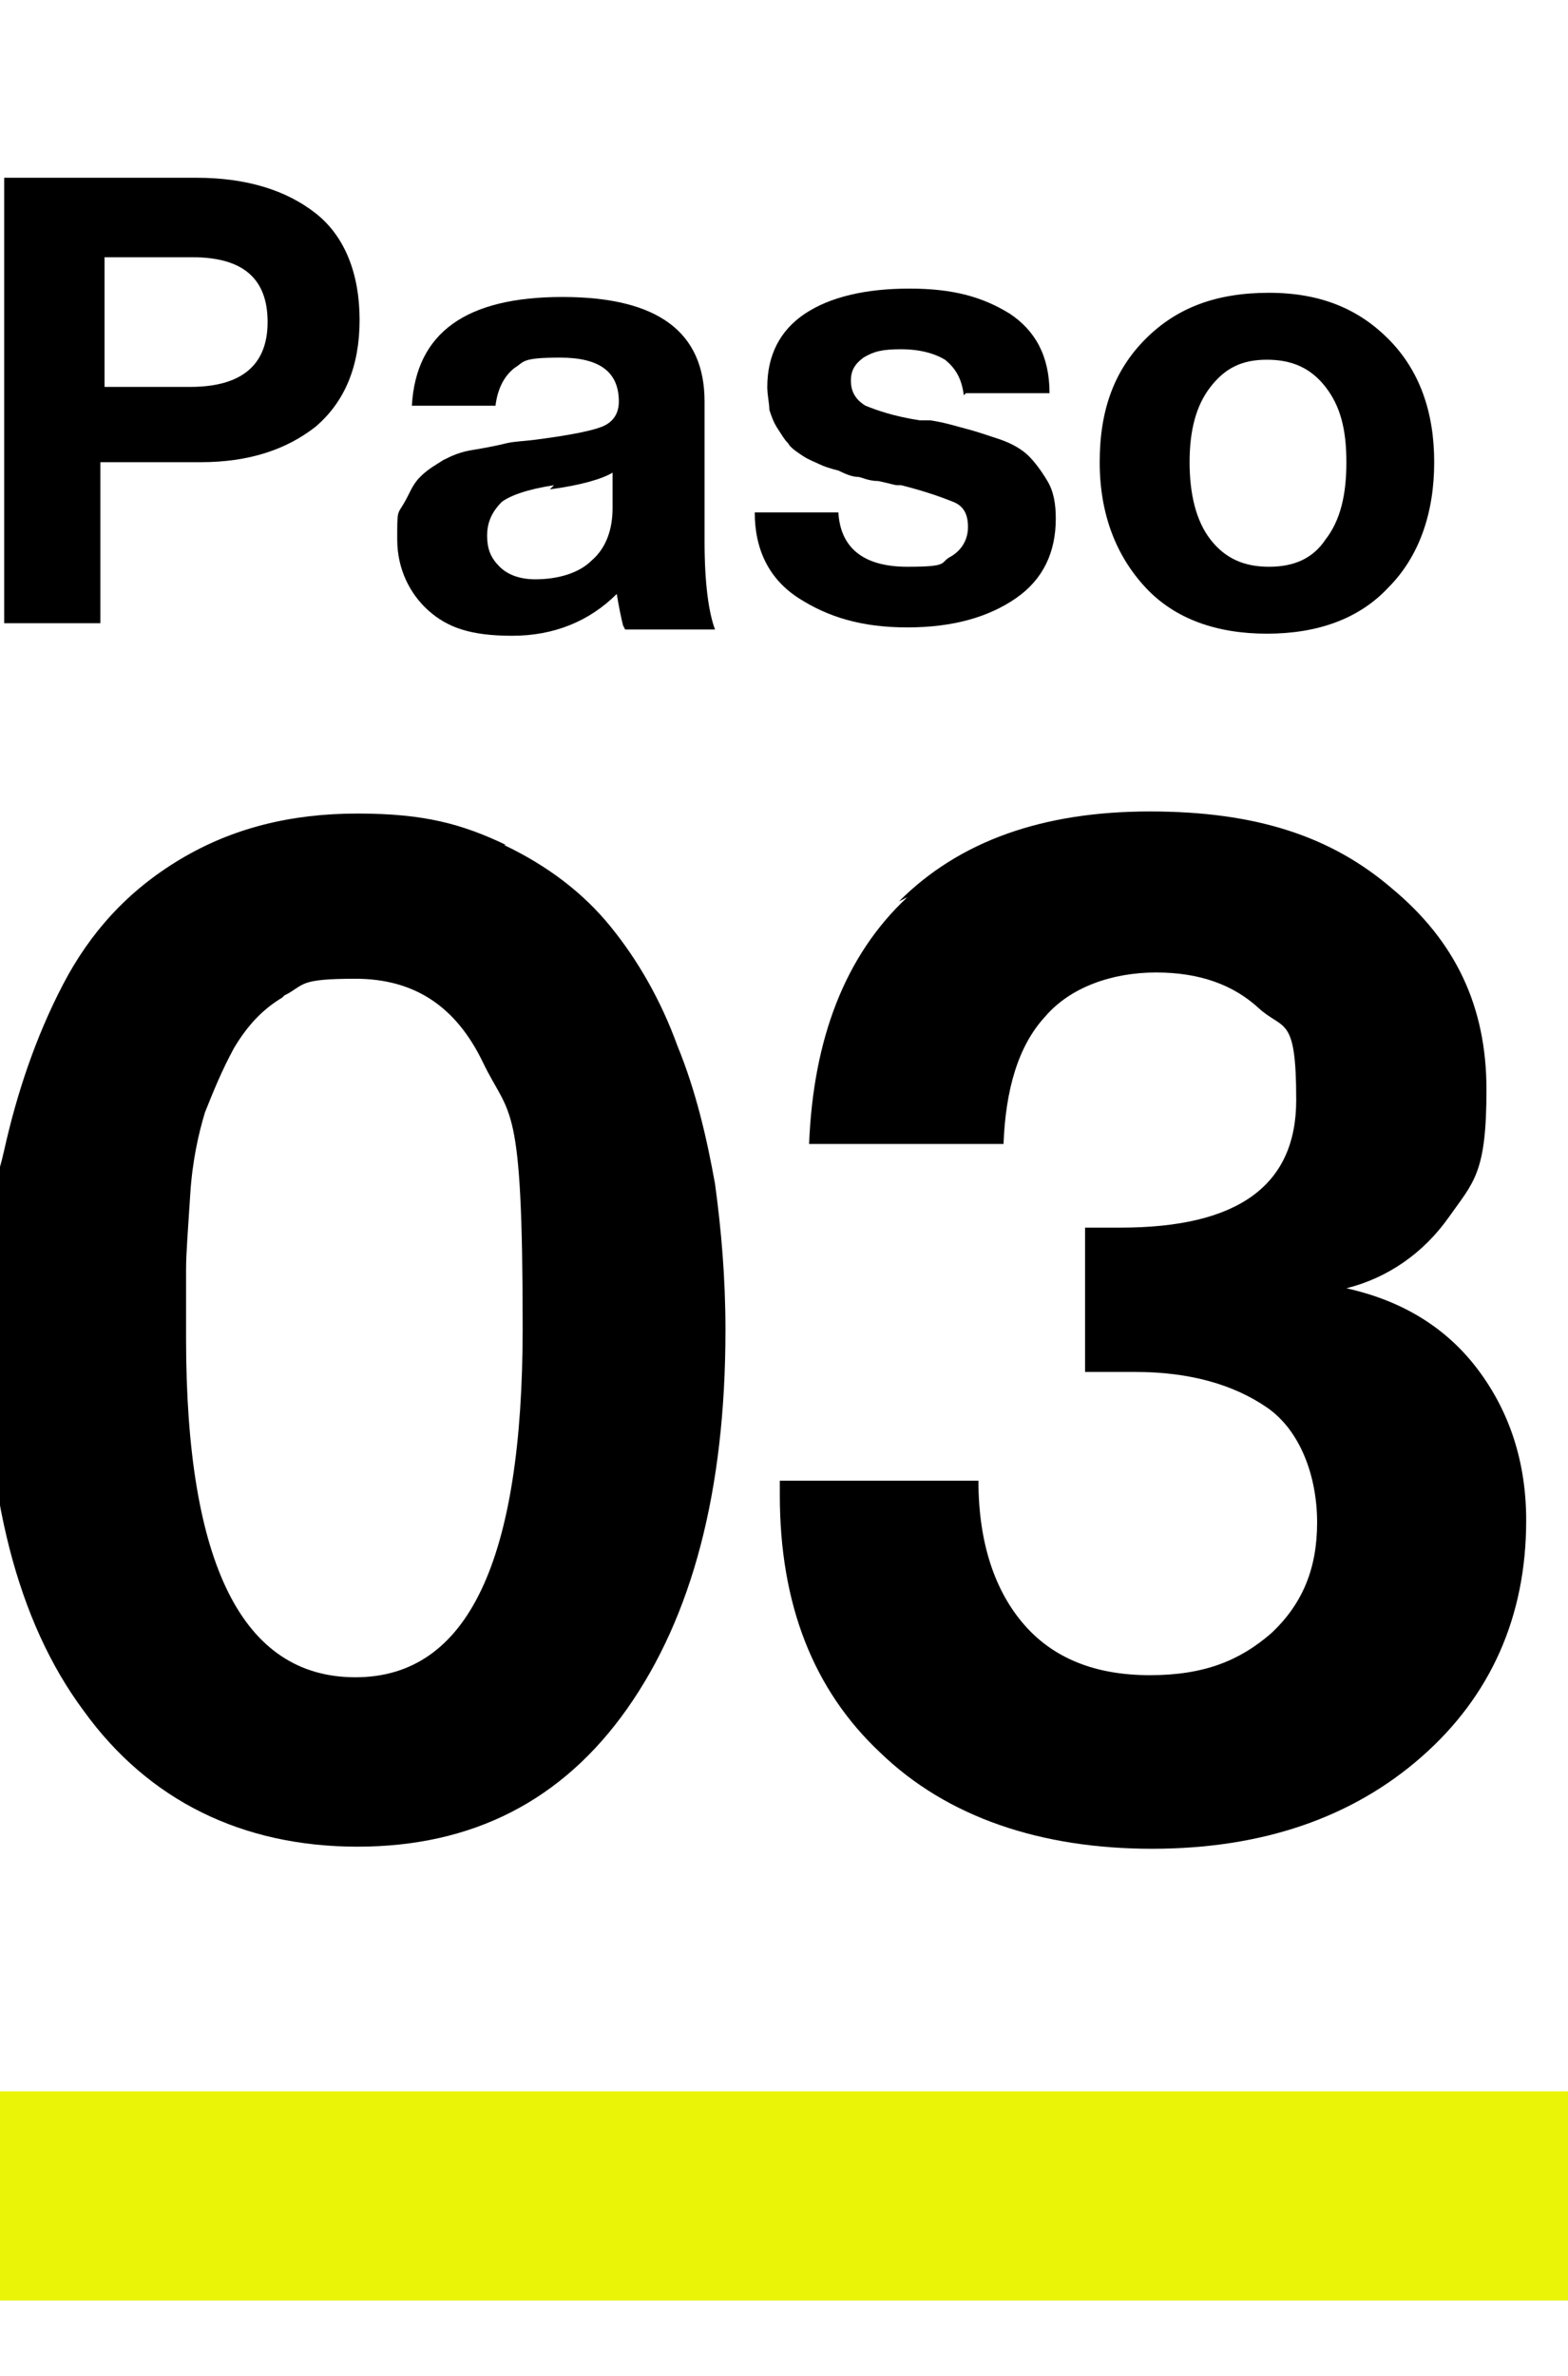
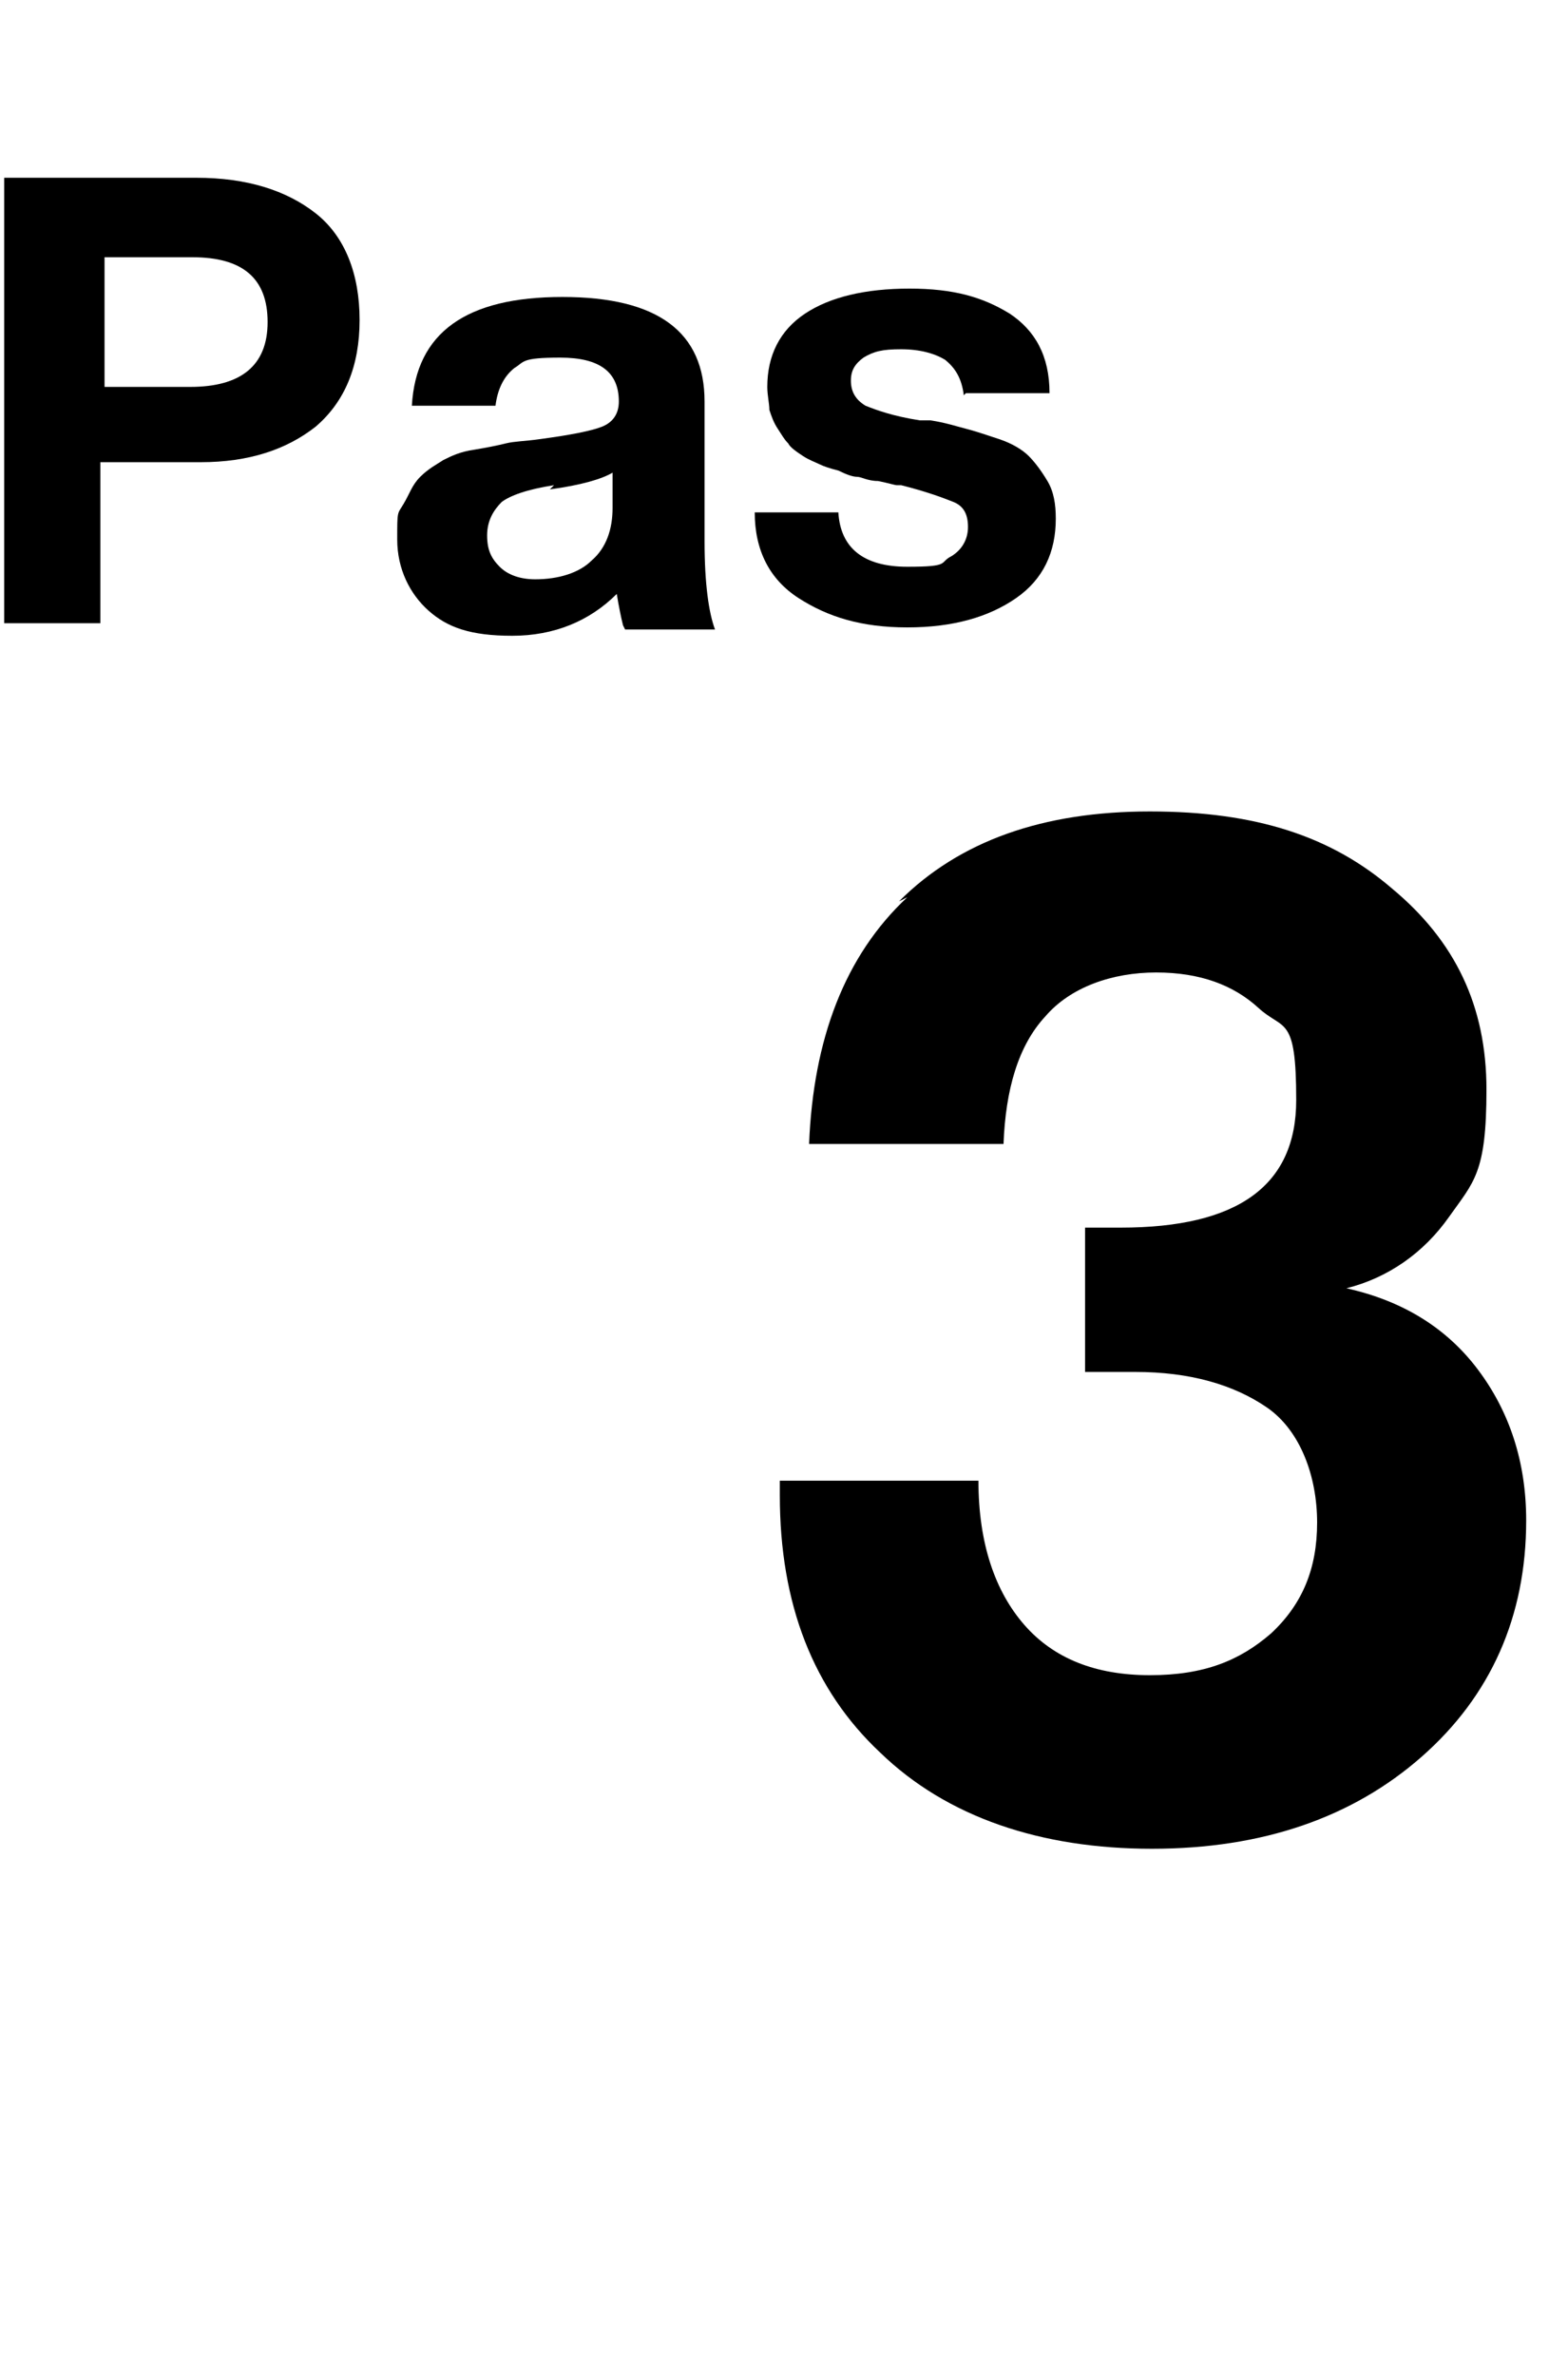
<svg xmlns="http://www.w3.org/2000/svg" id="Capa_1" data-name="Capa 1" viewBox="0 0 75 113.6">
  <defs>
    <style>      .cls-1 {        fill: #000;        stroke-width: 0px;      }      .cls-2 {        fill: none;        stroke: #e9f406;        stroke-miterlimit: 10;        stroke-width: 10px;      }    </style>
  </defs>
  <g>
    <path class="cls-1" d="M9.4,8.5c2.4,0,4.3.6,5.7,1.7,1.4,1.1,2.1,2.9,2.1,5.1s-.7,3.9-2.1,5.1c-1.4,1.1-3.2,1.7-5.5,1.7h-4.8v7.7H.2V8.5h9.2ZM4.9,18.5h4.2c2.4,0,3.7-1,3.7-3.1s-1.2-3.1-3.6-3.1h-4.2v6.2Z" />
    <path class="cls-1" d="M29.8,29.9c-.1-.4-.2-.9-.3-1.5-1.3,1.3-3,2-5,2s-3.1-.4-4-1.2-1.5-2-1.5-3.4,0-1.2.3-1.7.4-.9.8-1.3.8-.6,1.1-.8c.4-.2.8-.4,1.5-.5.6-.1,1.1-.2,1.5-.3s.9-.1,1.6-.2c1.5-.2,2.5-.4,3-.6.5-.2.8-.6.8-1.2,0-1.4-.9-2.1-2.8-2.1s-1.7.2-2.2.5c-.5.4-.8,1-.9,1.8h-4c.2-3.5,2.6-5.2,7.2-5.2s6.8,1.7,6.8,5v6.7c0,2,.2,3.4.5,4.2h-4.3ZM26.5,23.2c-1.3.2-2.1.5-2.5.8-.4.4-.7.9-.7,1.6s.2,1.1.6,1.5c.4.4,1,.6,1.7.6,1.1,0,2.1-.3,2.7-.9.7-.6,1-1.5,1-2.5v-1.7c-.5.3-1.5.6-3,.8Z" />
    <path class="cls-1" d="M46.1,18.9c-.1-.8-.4-1.3-.9-1.7-.5-.3-1.2-.5-2.1-.5s-1.3.1-1.8.4c-.4.3-.6.6-.6,1.1s.2.9.7,1.2c.5.2,1.3.5,2.6.7.2,0,.4,0,.5,0,.7.1,1.3.3,1.7.4.4.1,1,.3,1.6.5s1.1.5,1.4.8c.3.3.6.7.9,1.2.3.5.4,1.1.4,1.8,0,1.6-.6,2.9-1.9,3.8s-3,1.4-5.2,1.4-3.8-.5-5.2-1.4c-1.4-.9-2.1-2.3-2.1-4.1h4c.1,1.7,1.2,2.6,3.3,2.6s1.5-.2,2.1-.5c.5-.3.8-.8.8-1.4s-.2-1-.7-1.2c-.5-.2-1.3-.5-2.5-.8,0,0-.2,0-.2,0-.1,0-.4-.1-.9-.2-.5,0-.8-.2-1-.2-.2,0-.5-.1-.9-.3-.4-.1-.7-.2-.9-.3-.2-.1-.5-.2-.8-.4-.3-.2-.6-.4-.7-.6-.2-.2-.3-.4-.5-.7-.2-.3-.3-.6-.4-.9,0-.3-.1-.7-.1-1.1,0-1.5.6-2.7,1.8-3.5,1.2-.8,2.9-1.2,5-1.2s3.5.4,4.8,1.2c1.2.8,1.9,2,1.9,3.8h-4Z" />
-     <path class="cls-1" d="M66.4,16.2c1.5,1.5,2.2,3.5,2.2,5.9s-.7,4.5-2.2,6c-1.4,1.5-3.4,2.2-5.8,2.2s-4.4-.7-5.8-2.2-2.2-3.5-2.2-6,.7-4.4,2.2-5.9c1.5-1.5,3.4-2.2,5.9-2.2s4.3.8,5.7,2.2ZM57.9,18.5c-.7.9-1,2.1-1,3.6s.3,2.8,1,3.7,1.6,1.3,2.8,1.3,2.1-.4,2.7-1.3c.7-.9,1-2.1,1-3.7s-.3-2.7-1-3.6-1.6-1.3-2.8-1.3-2,.4-2.7,1.3Z" />
  </g>
  <g>
-     <path class="cls-1" d="M24.1,40.4c2.1,1,3.8,2.3,5.1,3.9,1.3,1.6,2.4,3.5,3.2,5.7.9,2.2,1.4,4.4,1.8,6.6.3,2.2.5,4.5.5,7,0,7.7-1.6,13.7-4.7,18.1-3.1,4.4-7.4,6.6-12.9,6.6s-10-2.2-13.1-6.5c-3.2-4.3-4.7-10.4-4.7-18.1s.3-6,.9-8.7c.6-2.7,1.5-5.4,2.8-7.9,1.3-2.5,3.1-4.5,5.6-6s5.3-2.2,8.5-2.2,5,.5,7.1,1.5ZM13.5,47.7c-1,.6-1.7,1.4-2.3,2.4-.6,1.1-1,2.1-1.4,3.1-.3,1-.6,2.3-.7,3.9-.1,1.6-.2,2.8-.2,3.6s0,1.9,0,3.3c0,10.8,2.7,16.2,8.1,16.2s8-5.6,8-16.7-.6-10-1.9-12.7c-1.3-2.7-3.3-4-6.1-4s-2.4.3-3.4.8Z" />
    <path class="cls-1" d="M43,43.1c2.9-2.9,6.9-4.3,12-4.3s8.7,1.2,11.6,3.7c3,2.5,4.5,5.6,4.5,9.6s-.6,4.4-1.8,6.1-2.9,2.9-4.9,3.4c2.7.6,4.8,1.9,6.3,3.9,1.5,2,2.3,4.4,2.3,7.2,0,4.6-1.7,8.4-5,11.3-3.3,2.9-7.6,4.4-12.9,4.4s-9.8-1.5-13-4.6c-3.2-3-4.8-7.1-4.8-12.3v-.7h9.5c0,3,.8,5.3,2.2,6.9,1.4,1.6,3.4,2.4,6,2.4s4.3-.7,5.8-2c1.5-1.4,2.2-3.1,2.2-5.3s-.8-4.4-2.4-5.5c-1.6-1.1-3.7-1.7-6.3-1.7s-1.8,0-2.4,0v-6.9c.5,0,1.1,0,1.7,0,5.6,0,8.4-2,8.4-6.1s-.6-3.3-1.8-4.4c-1.2-1.1-2.8-1.7-4.9-1.7s-4.1.7-5.3,2.1c-1.3,1.4-1.9,3.5-2,6.1h-9.3c.2-5,1.7-9,4.7-11.8Z" />
  </g>
-   <line class="cls-2" x1="-1.5" y1="105" x2="76.5" y2="105" />
</svg>